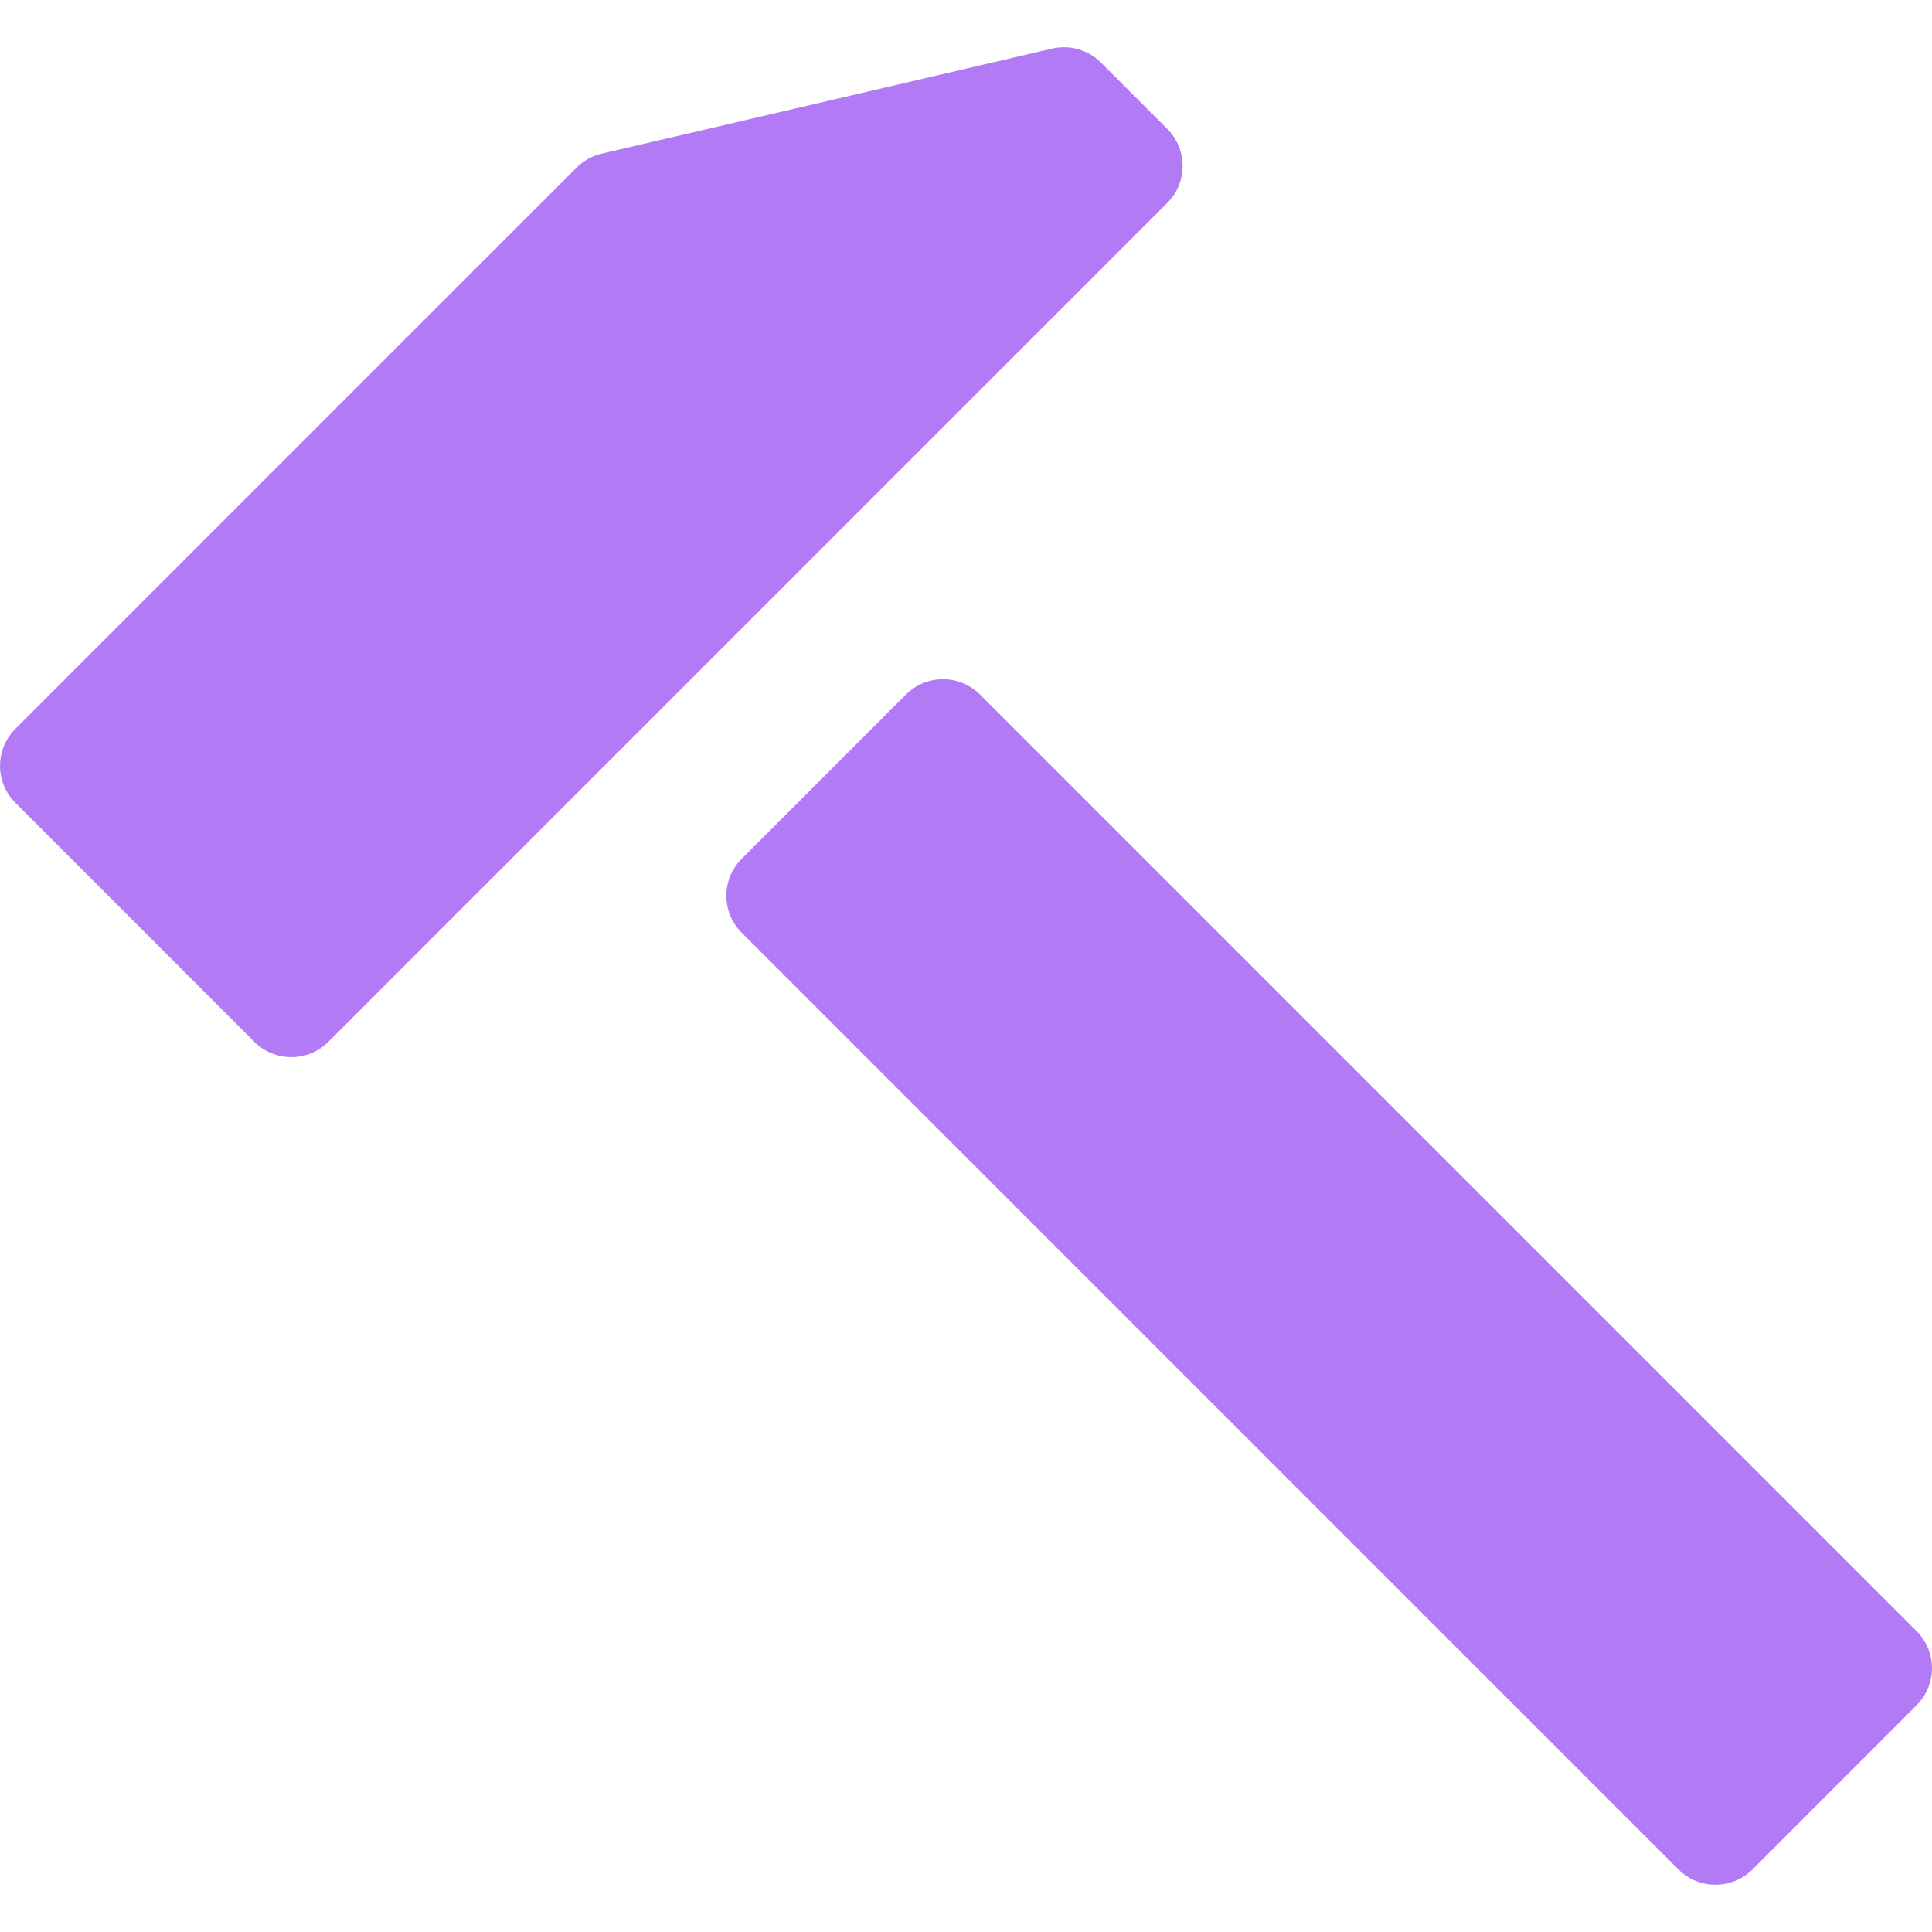
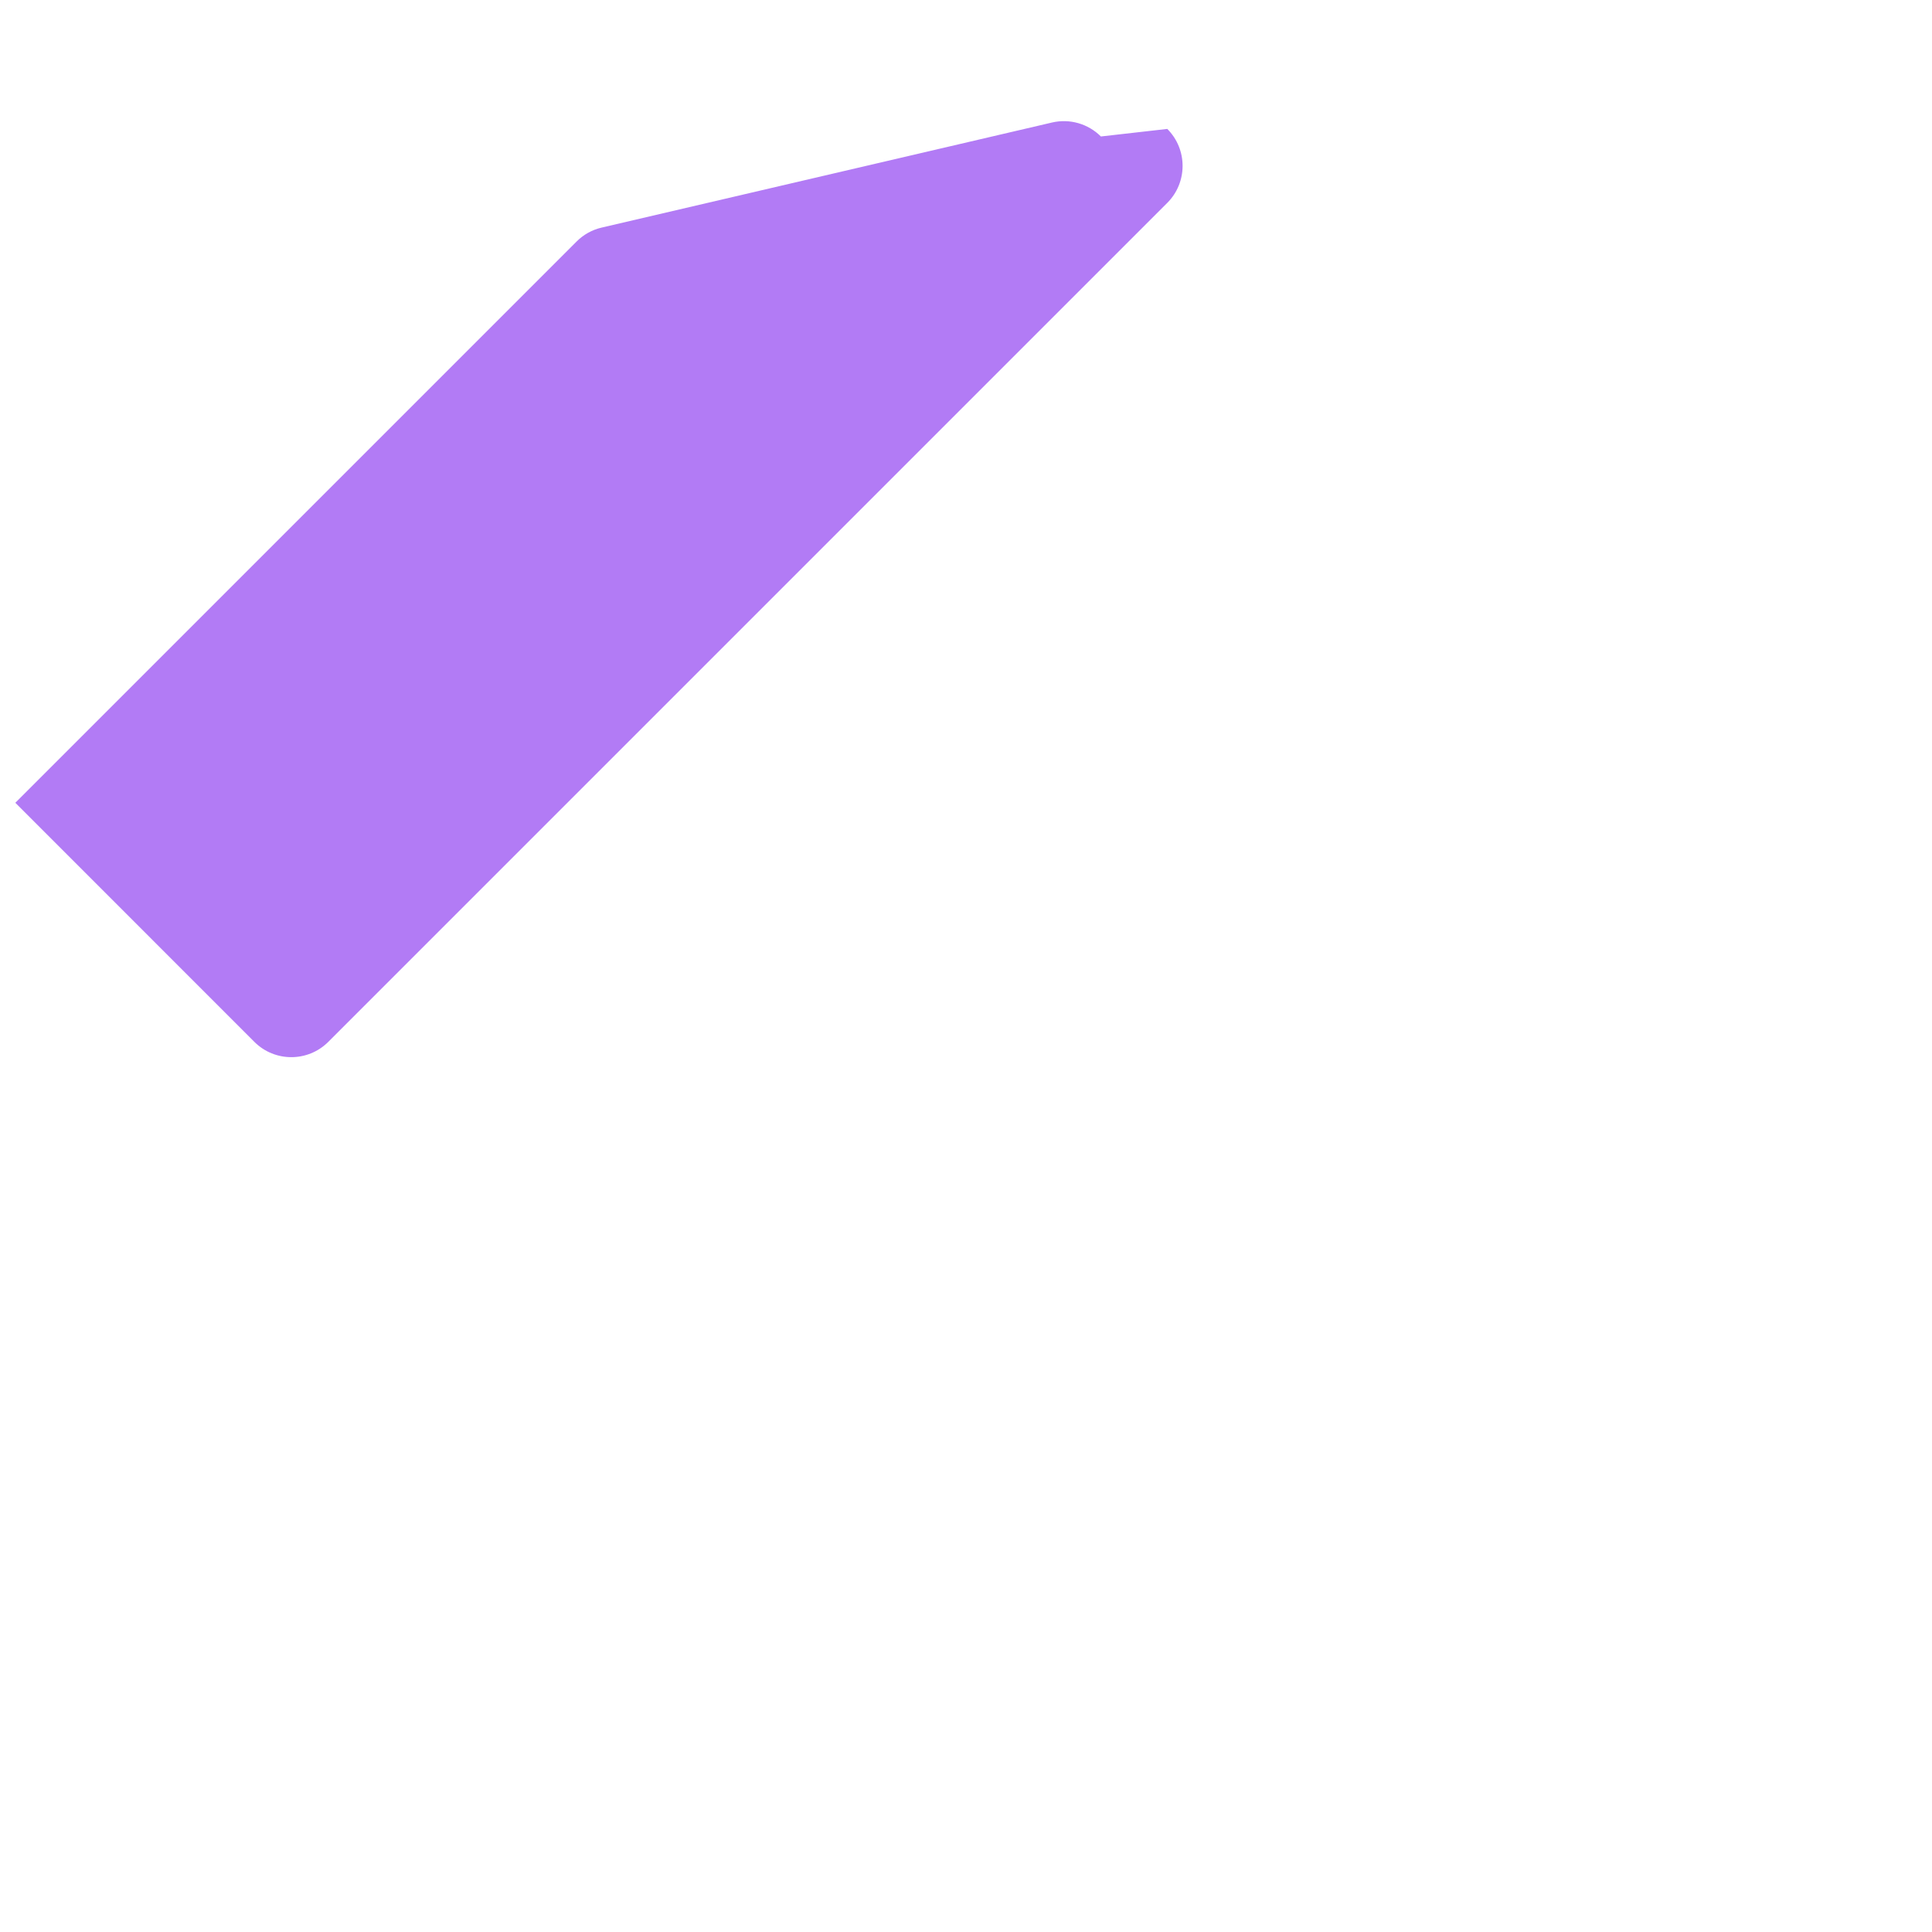
<svg xmlns="http://www.w3.org/2000/svg" version="1.1" id="_x32_" x="0px" y="0px" width="512px" height="512px" viewBox="0 0 512 512" style="width: 256px; height: 256px; opacity: 1;" xml:space="preserve">
  <style type="text/css">

	.st0{fill:#4B4B4B;}

</style>
  <g>
-     <path class="st0" d="M309.344,34.167c5.406,5.406,5.406,14.188,0,19.594L87,276.105c-5.406,5.406-14.188,5.406-19.594,0   L4.063,212.746c-5.406-5.406-5.406-14.188,0-19.594l148.75-148.75c1.813-1.828,4.125-3.109,6.656-3.688l119.344-27.844   c4.656-1.078,9.531,0.313,12.938,3.703L309.344,34.167z" style="fill: rgb(178, 123, 245);" />
-     <path class="st0" d="M507.938,432.293c5.406,5.422,5.406,14.188,0,19.594l-43.531,43.547c-5.406,5.406-14.188,5.406-19.594,0   l-248.25-248.25c-5.438-5.406-5.438-14.188,0-19.594l43.531-43.547c5.406-5.406,14.188-5.406,19.594,0L507.938,432.293z" style="fill: rgb(178, 123, 245);" />
+     <path class="st0" d="M309.344,34.167c5.406,5.406,5.406,14.188,0,19.594L87,276.105c-5.406,5.406-14.188,5.406-19.594,0   L4.063,212.746l148.75-148.75c1.813-1.828,4.125-3.109,6.656-3.688l119.344-27.844   c4.656-1.078,9.531,0.313,12.938,3.703L309.344,34.167z" style="fill: rgb(178, 123, 245);" />
  </g>
</svg>